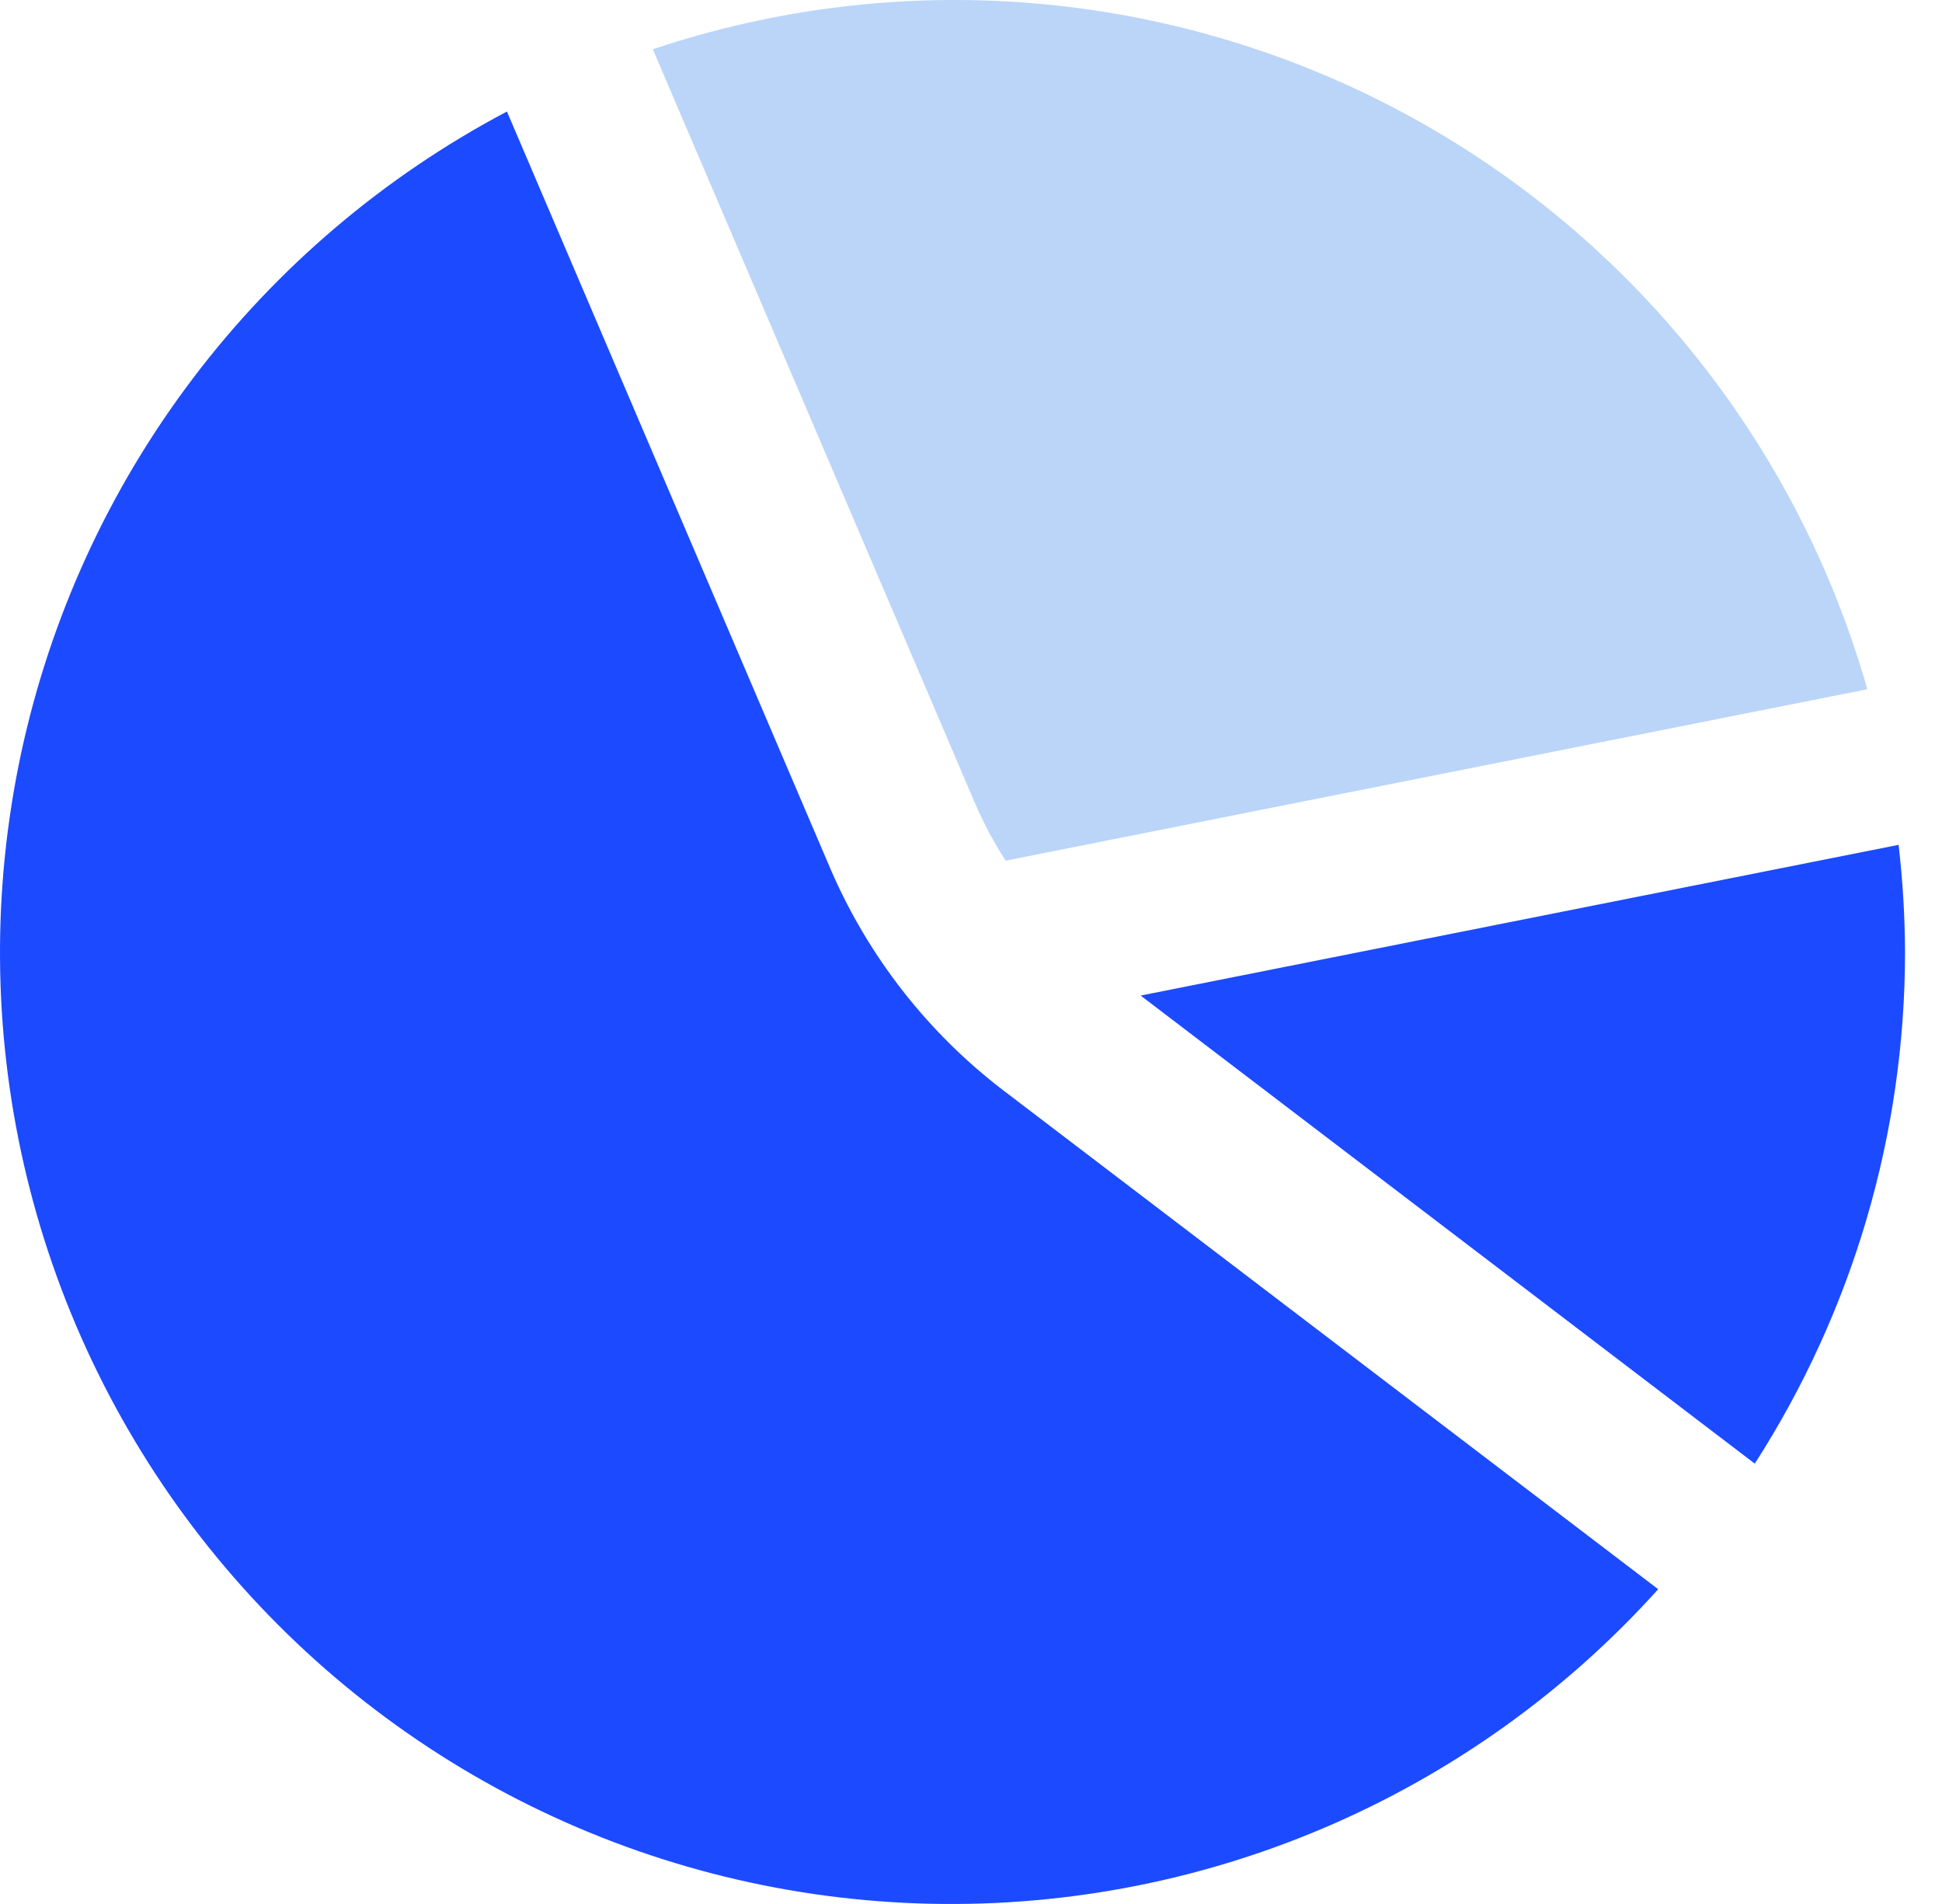
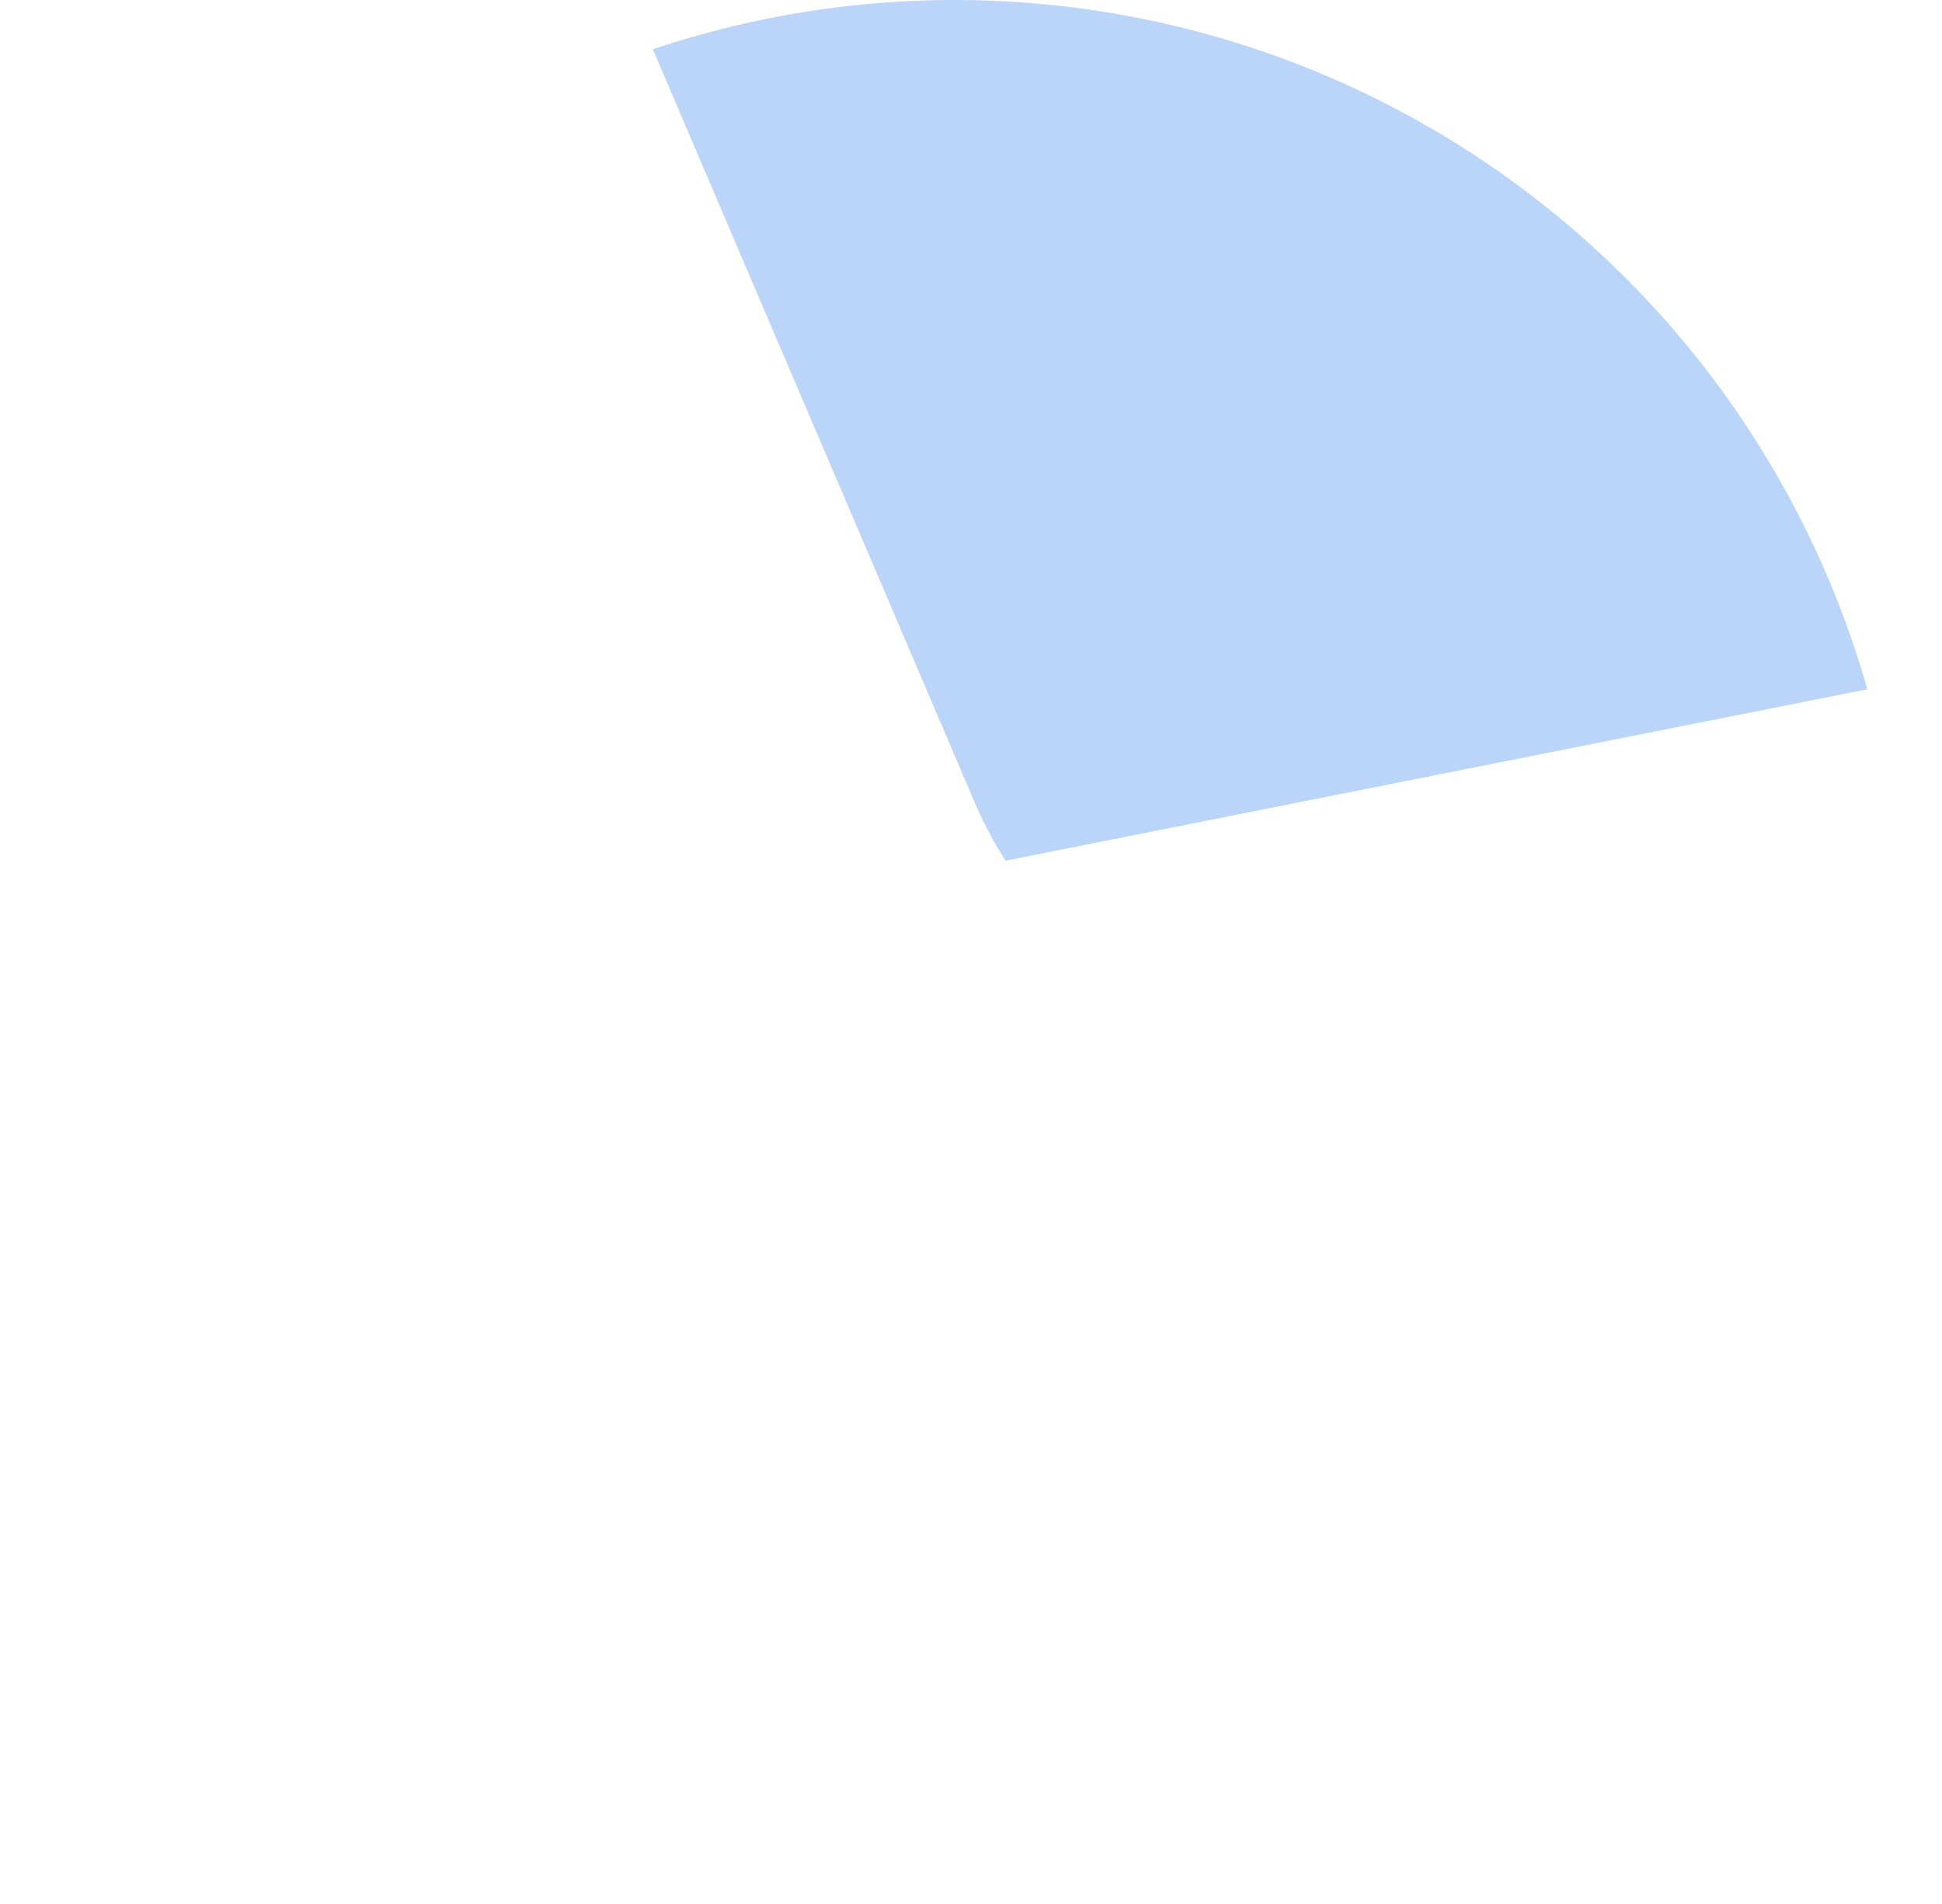
<svg xmlns="http://www.w3.org/2000/svg" width="51" height="50" viewBox="0 0 51 50" fill="none">
-   <path d="M25.653 21.204C25.869 21.689 26.122 22.156 26.409 22.602L49.039 18.1C48.117 14.859 46.546 11.838 44.423 9.221C42.3 6.604 39.668 4.445 36.687 2.874C33.706 1.303 30.437 0.353 27.078 0.081C23.719 -0.191 20.34 0.222 17.144 1.294L25.653 21.204Z" fill="#BBD5F9" />
-   <path d="M26.343 28.63C24.369 27.12 22.814 25.131 21.824 22.852L13.313 2.929C10.085 4.634 7.27 7.026 5.066 9.937C2.862 12.847 1.323 16.206 0.556 19.775C-0.21 23.345 -0.184 27.038 0.631 30.597C1.446 34.156 3.031 37.492 5.275 40.372C7.519 43.252 10.367 45.605 13.618 47.266C16.869 48.927 20.445 49.855 24.093 49.984C27.742 50.114 31.374 49.443 34.736 48.017C38.096 46.592 41.104 44.447 43.547 41.734L26.343 28.63Z" fill="#1C4AFF" />
-   <path d="M29.955 26.144L46.083 38.436C48.66 34.429 50.03 29.765 50.029 25C50.025 24.06 49.969 23.12 49.86 22.186L29.955 26.144Z" fill="#1C4AFF" />
+   <path d="M25.653 21.204C25.869 21.689 26.122 22.156 26.409 22.602L49.039 18.1C48.117 14.859 46.546 11.838 44.423 9.221C42.3 6.604 39.668 4.445 36.687 2.874C33.706 1.303 30.437 0.353 27.078 0.081C23.719 -0.191 20.34 0.222 17.144 1.294L25.653 21.204" fill="#BBD5F9" />
</svg>